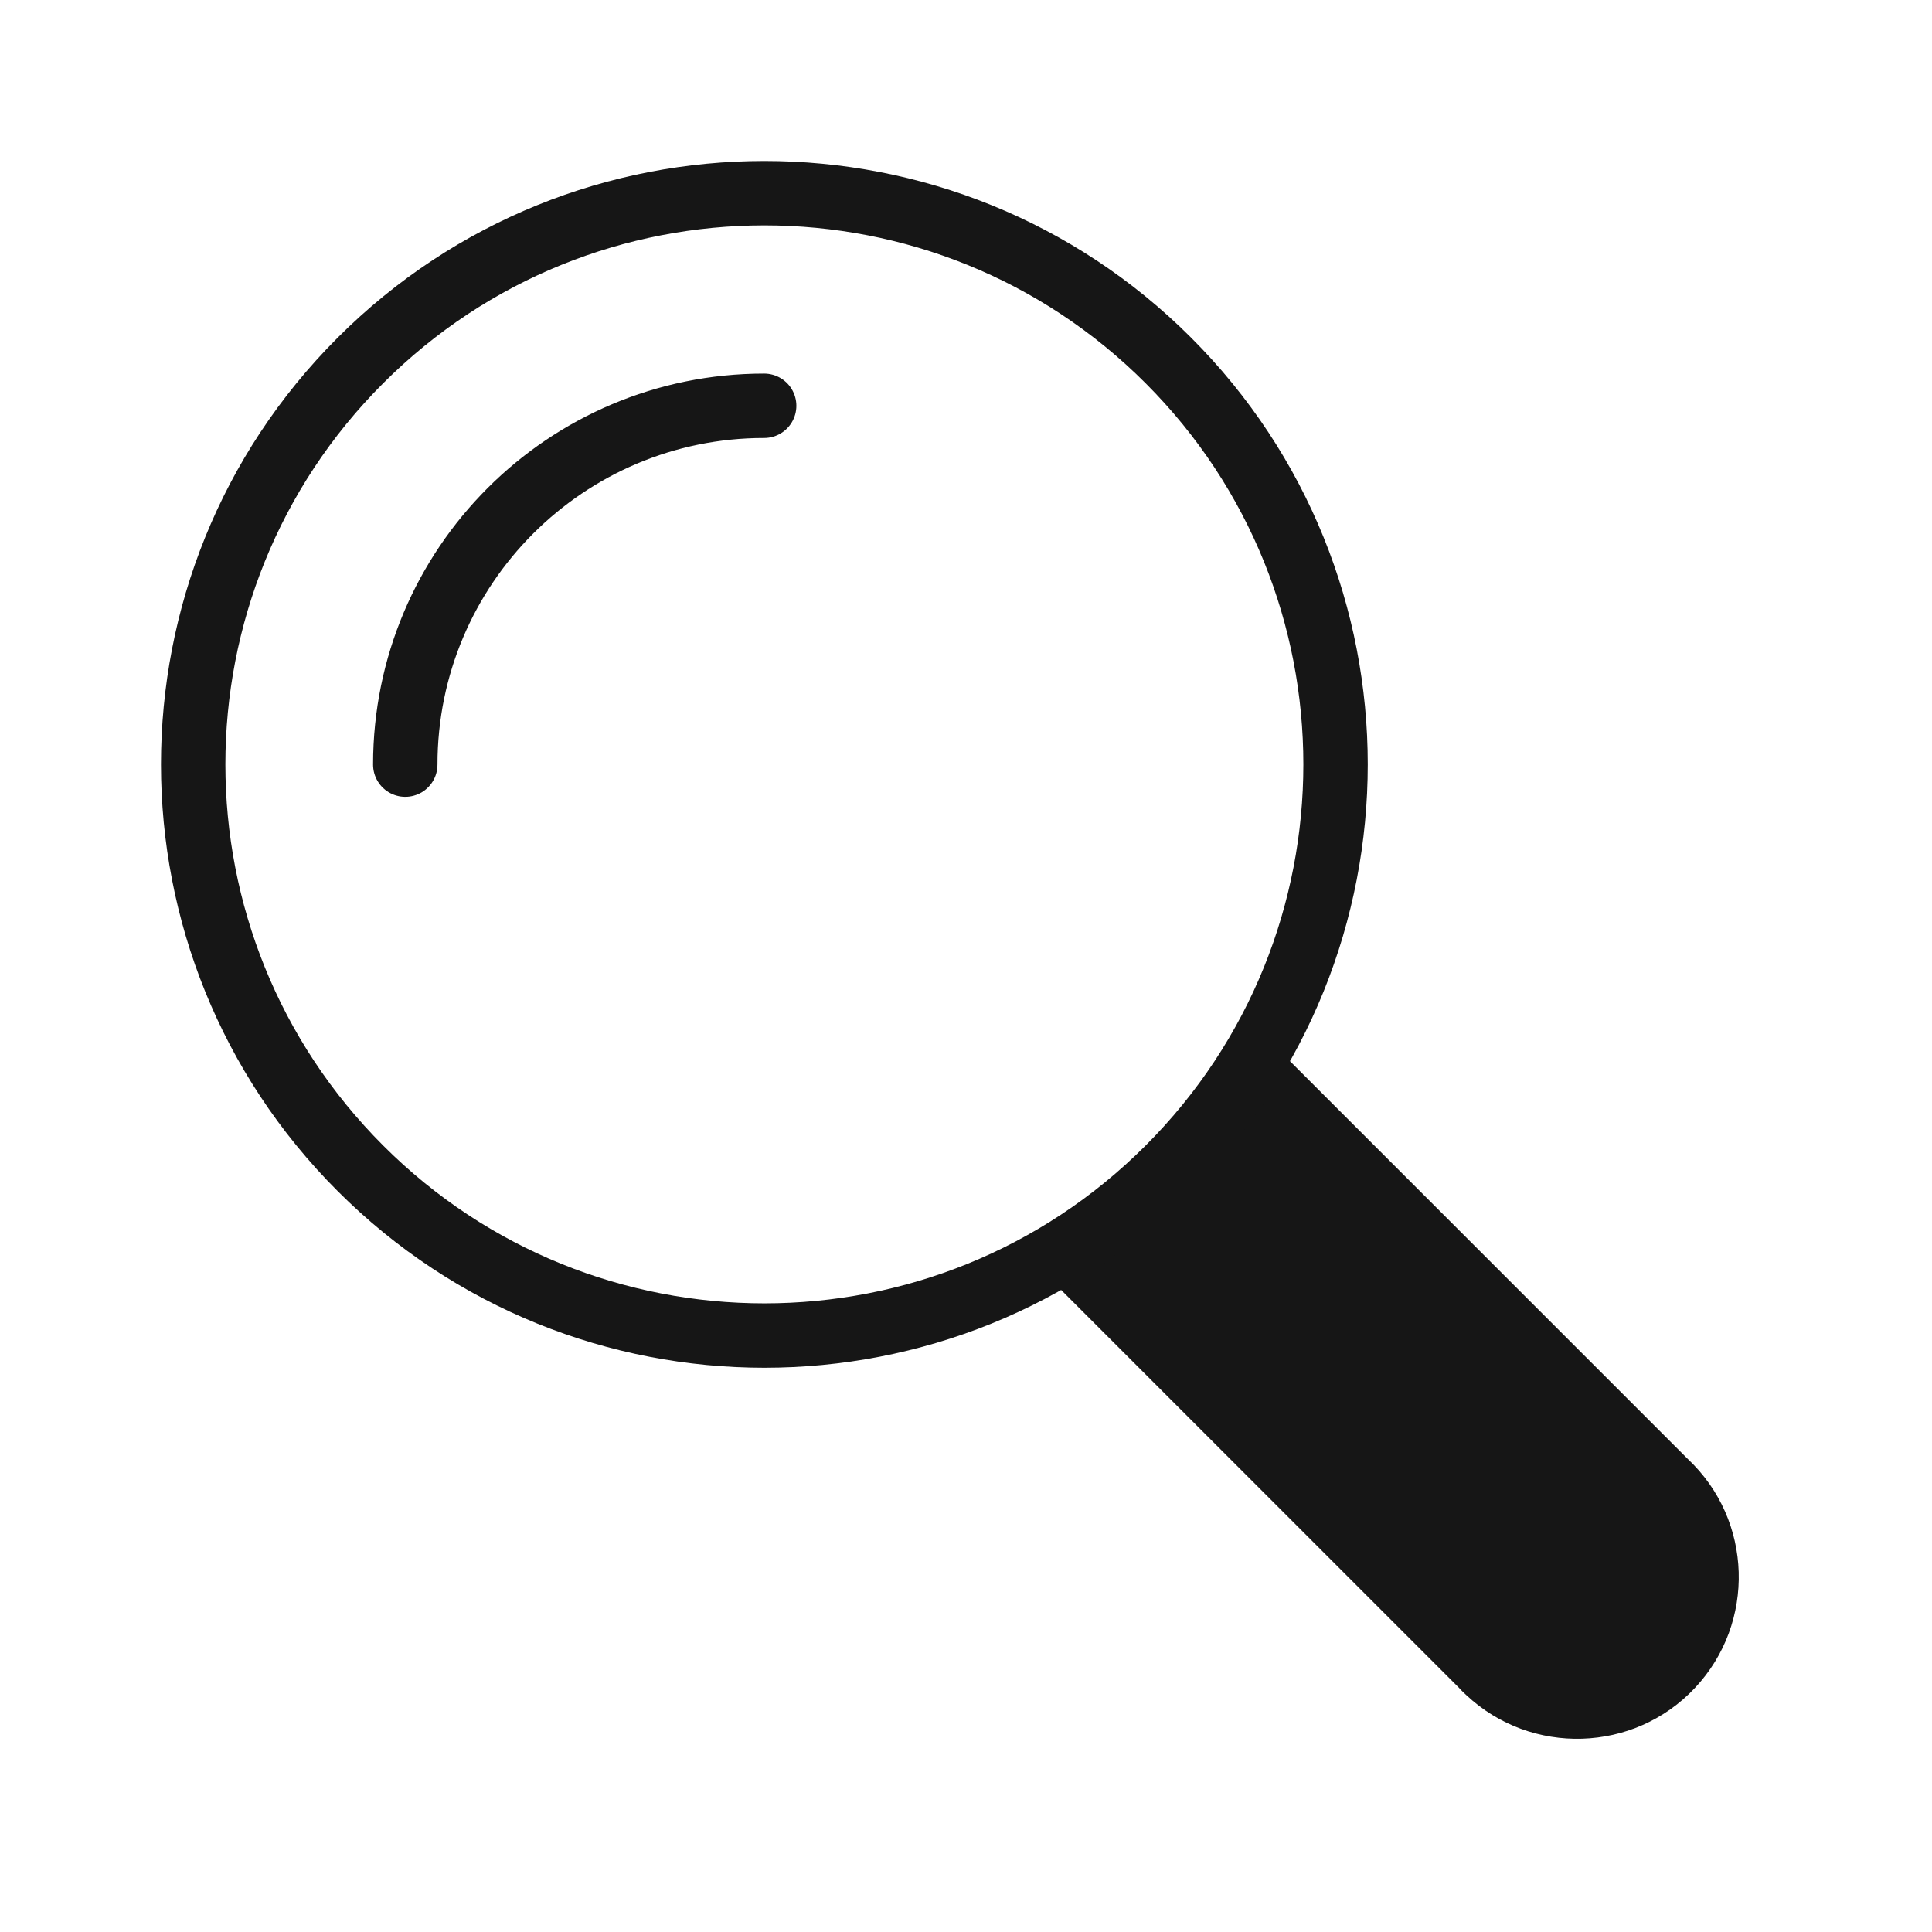
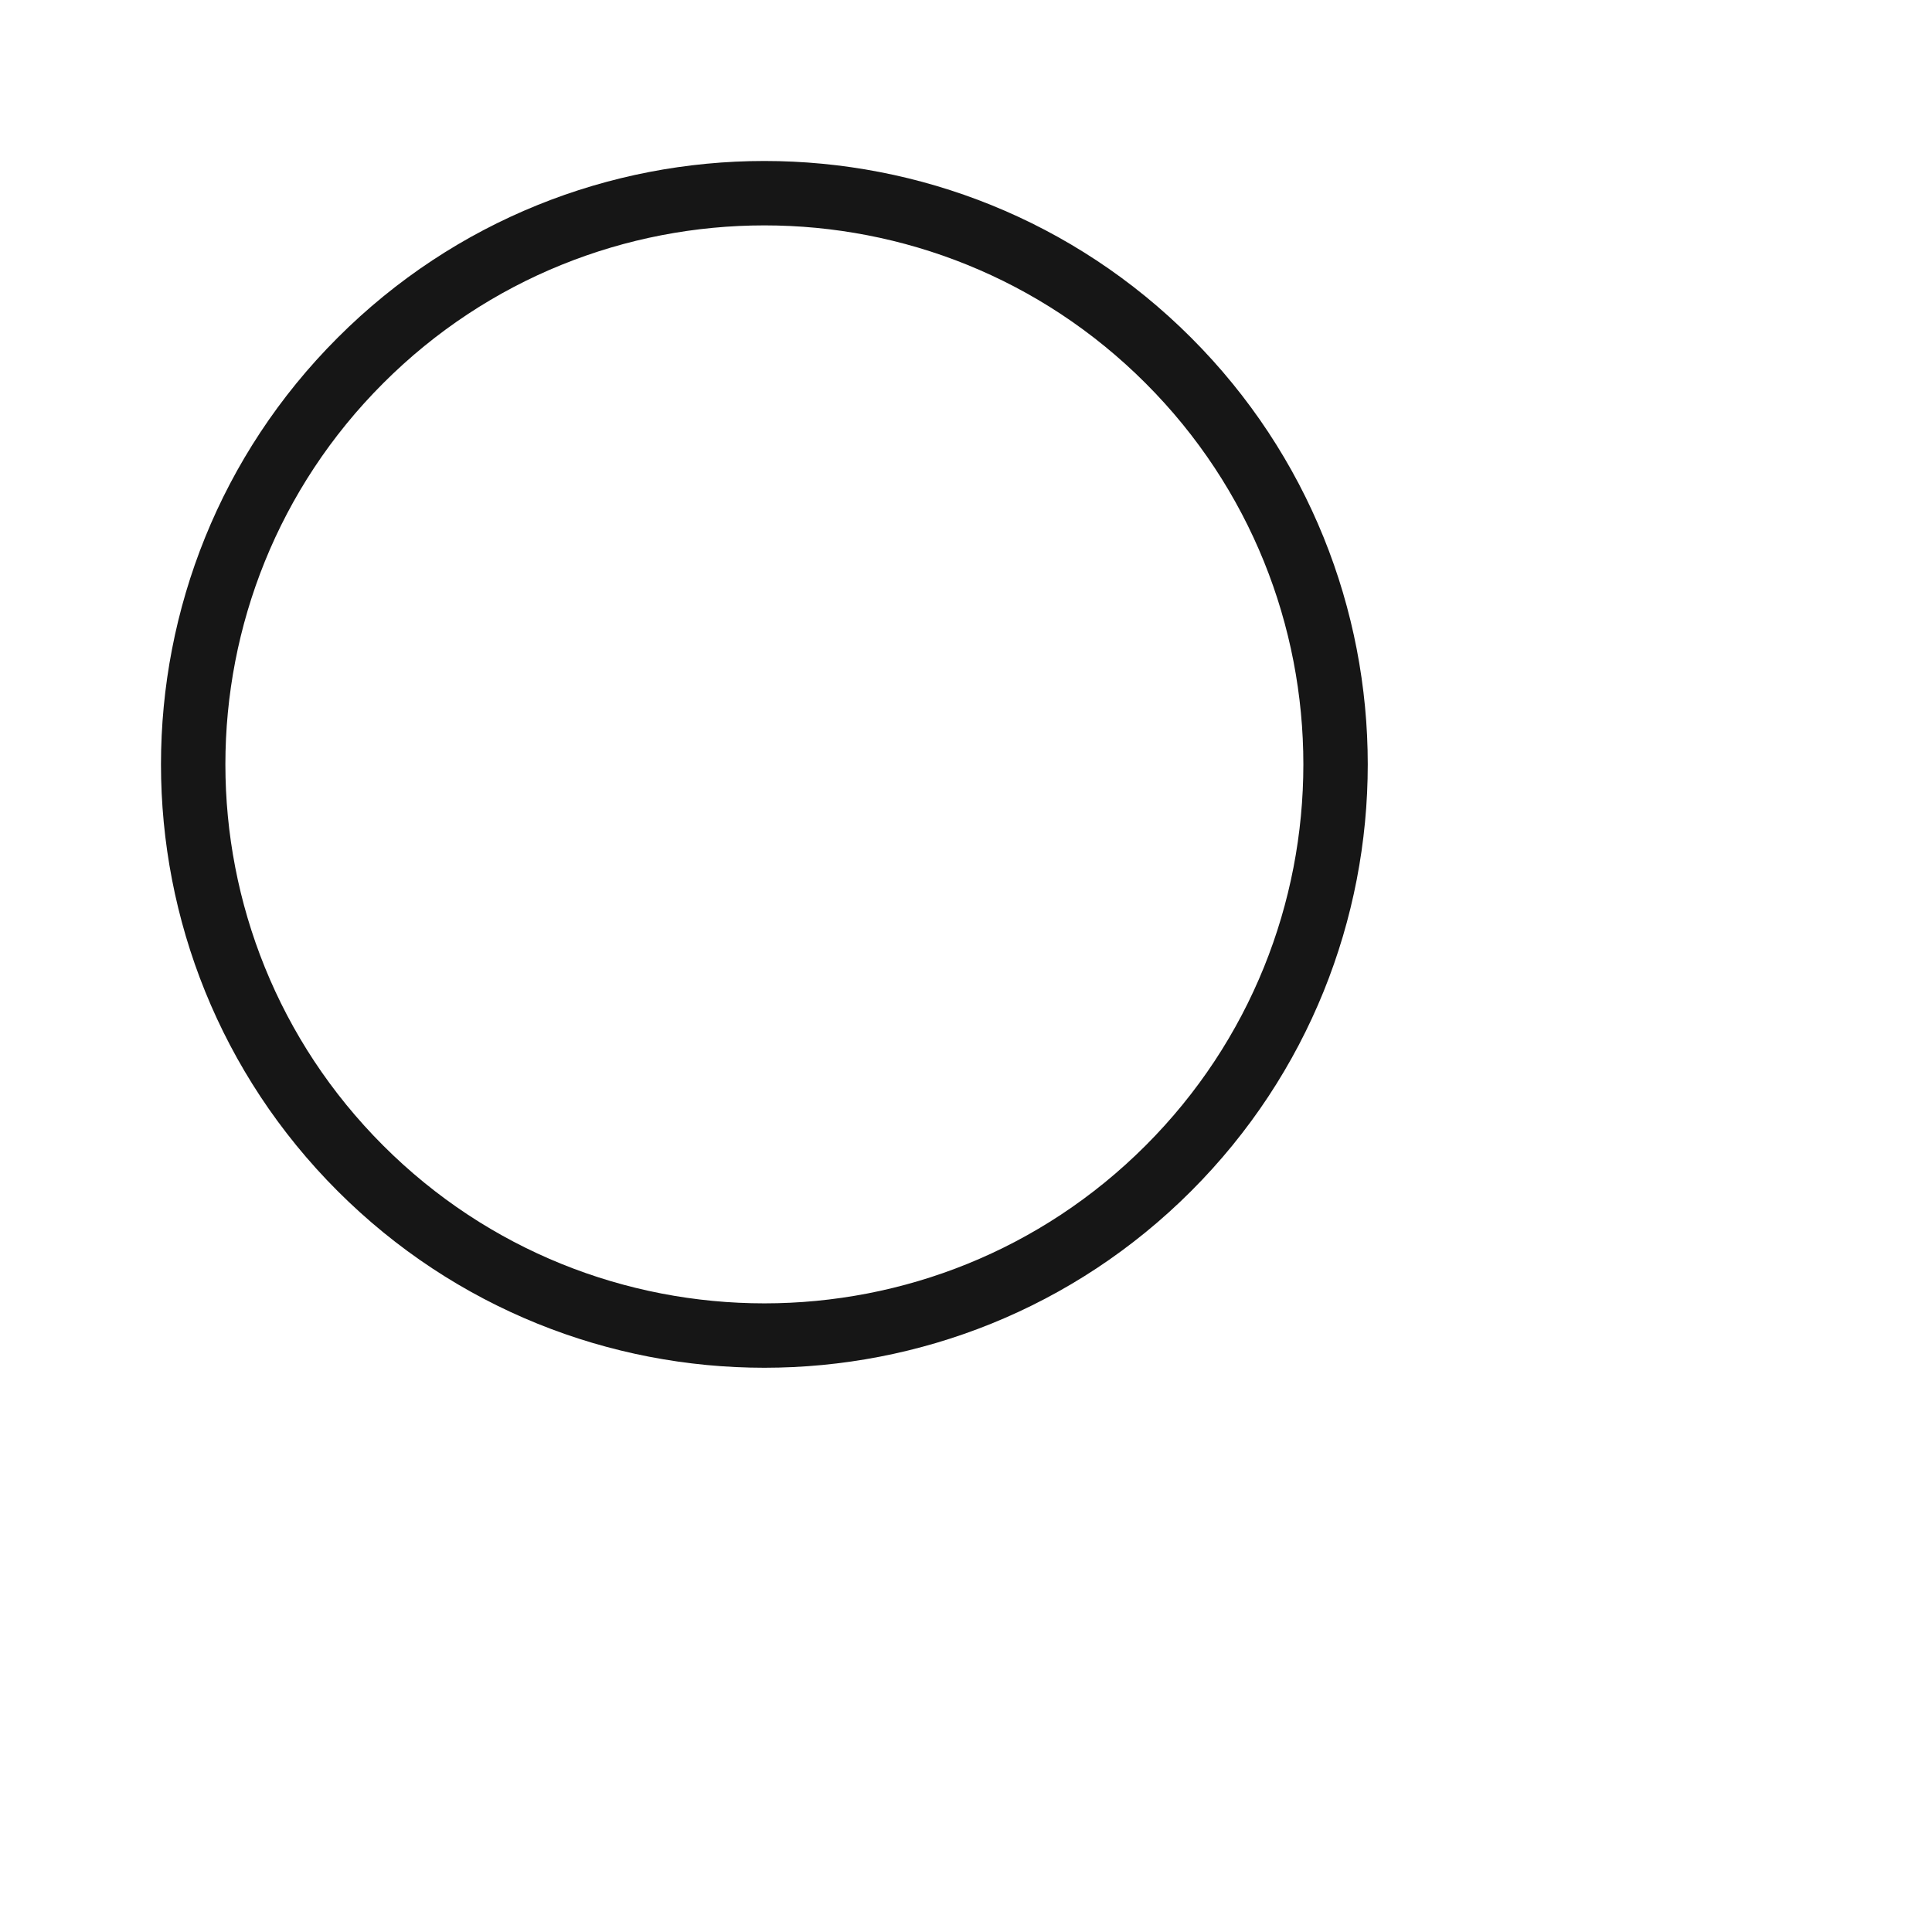
<svg xmlns="http://www.w3.org/2000/svg" width="30" height="30" viewBox="0 0 30 30" fill="none">
-   <path d="M19.87 16.317L26.209 22.656C27.219 23.604 27.267 25.199 26.32 26.209C25.373 27.219 23.778 27.268 22.767 26.32C22.733 26.286 22.691 26.251 22.656 26.209L16.317 19.87" fill="#161616" />
  <path d="M18.142 5.597C21.604 9.059 21.604 14.68 18.142 18.142C14.68 21.604 9.059 21.604 5.597 18.142C2.134 14.68 2.134 9.059 5.597 5.597C9.059 2.134 14.68 2.134 18.142 5.597Z" stroke="#161616" stroke-miterlimit="10" />
-   <path d="M6.293 11.873C6.293 8.794 8.787 6.301 11.866 6.301" stroke="#161616" stroke-miterlimit="10" stroke-linecap="round" />
</svg>